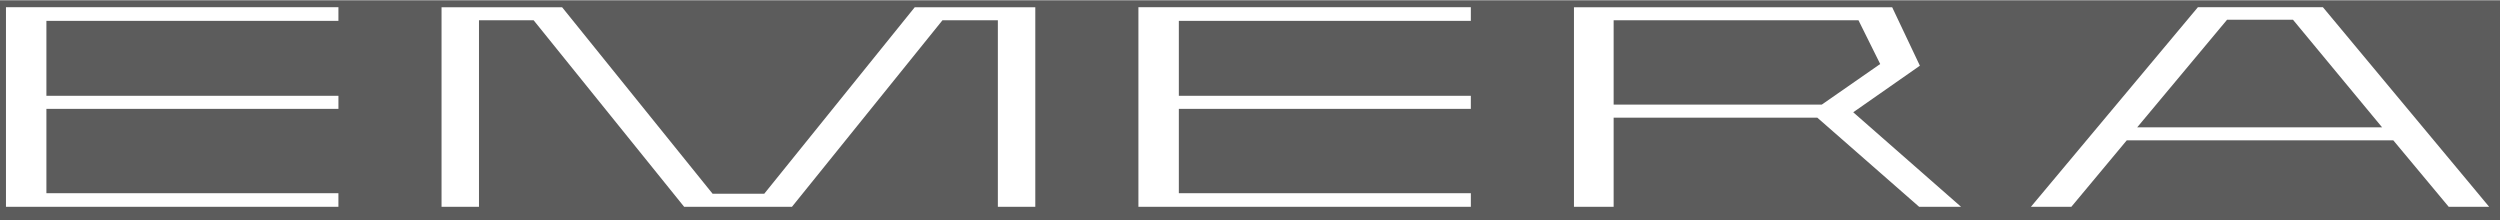
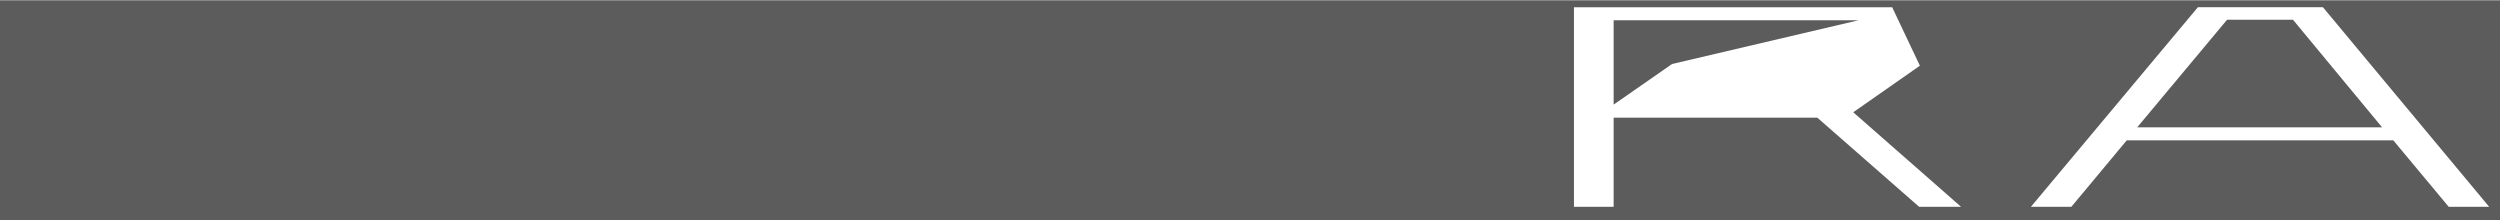
<svg xmlns="http://www.w3.org/2000/svg" version="1.1" id="logo_ON" x="0px" y="0px" width="1133.86px" height="100px" viewBox="0 0 1136.662 100" enable-background="new 0 0 1133.86 33" style="opacity: 0.8;">
  <rect x="0" y="0" width="1136.662" height="100" fill="#333333" stroke="none" />
-   <polygon fill="#FFFFFF" points="2.715,3.163 153.873,3.163 153.865,9.36 21.1,9.36 21.1,43.435 153.873,43.435 153.873,49.37 &#10;&#09;&#09;&#09;&#09;21.1,49.37 21.1,87.706 153.865,87.706 153.865,93.899 2.715,93.899 " />
-   <polygon fill="#FFFFFF" points="242.629,9.1 217.776,9.1 217.776,93.899 200.753,93.899 200.753,3.165 255.564,3.165 &#10;&#09;&#09;&#09;&#09;323.991,87.961 347.475,87.961 415.906,3.165 470.714,3.165 470.714,93.899 453.691,93.899 453.691,9.1 428.501,9.1 360.075,93.899 &#10;&#09;&#09;&#09;&#09;311.053,93.899 " />
-   <polygon fill="#FFFFFF" points="517.596,3.163 668.743,3.163 668.738,9.36 535.977,9.36 535.977,43.435 668.738,43.435 &#10;&#09;&#09;&#09;&#09;668.738,49.37 535.977,49.37 535.977,87.706 668.743,87.706 668.743,93.899 517.596,93.899 " />
-   <path fill="#FFFFFF" d="M826.26,53.368h-92.595v40.531h-18.04V3.165h144.677l12.601,26.586l-30.301,21.167l49.021,42.981h-19.062 L826.26,53.368z M844.985,9.1h-111.32v38.335h94.637l26.553-18.458L844.985,9.1z" />
+   <path fill="#FFFFFF" d="M826.26,53.368h-92.595v40.531h-18.04V3.165h144.677l12.601,26.586l-30.301,21.167l49.021,42.981h-19.062 L826.26,53.368z M844.985,9.1h-111.32v38.335l26.553-18.458L844.985,9.1z" />
  <path fill="#FFFFFF" d="M1088.154,63.693H966.956l-25.192,30.207h-18.381l75.915-90.735h56.852l75.581,90.735h-18.392 L1088.154,63.693z M971.721,57.76h111.328L1042.53,8.845h-29.958L971.721,57.76z" />
</svg>